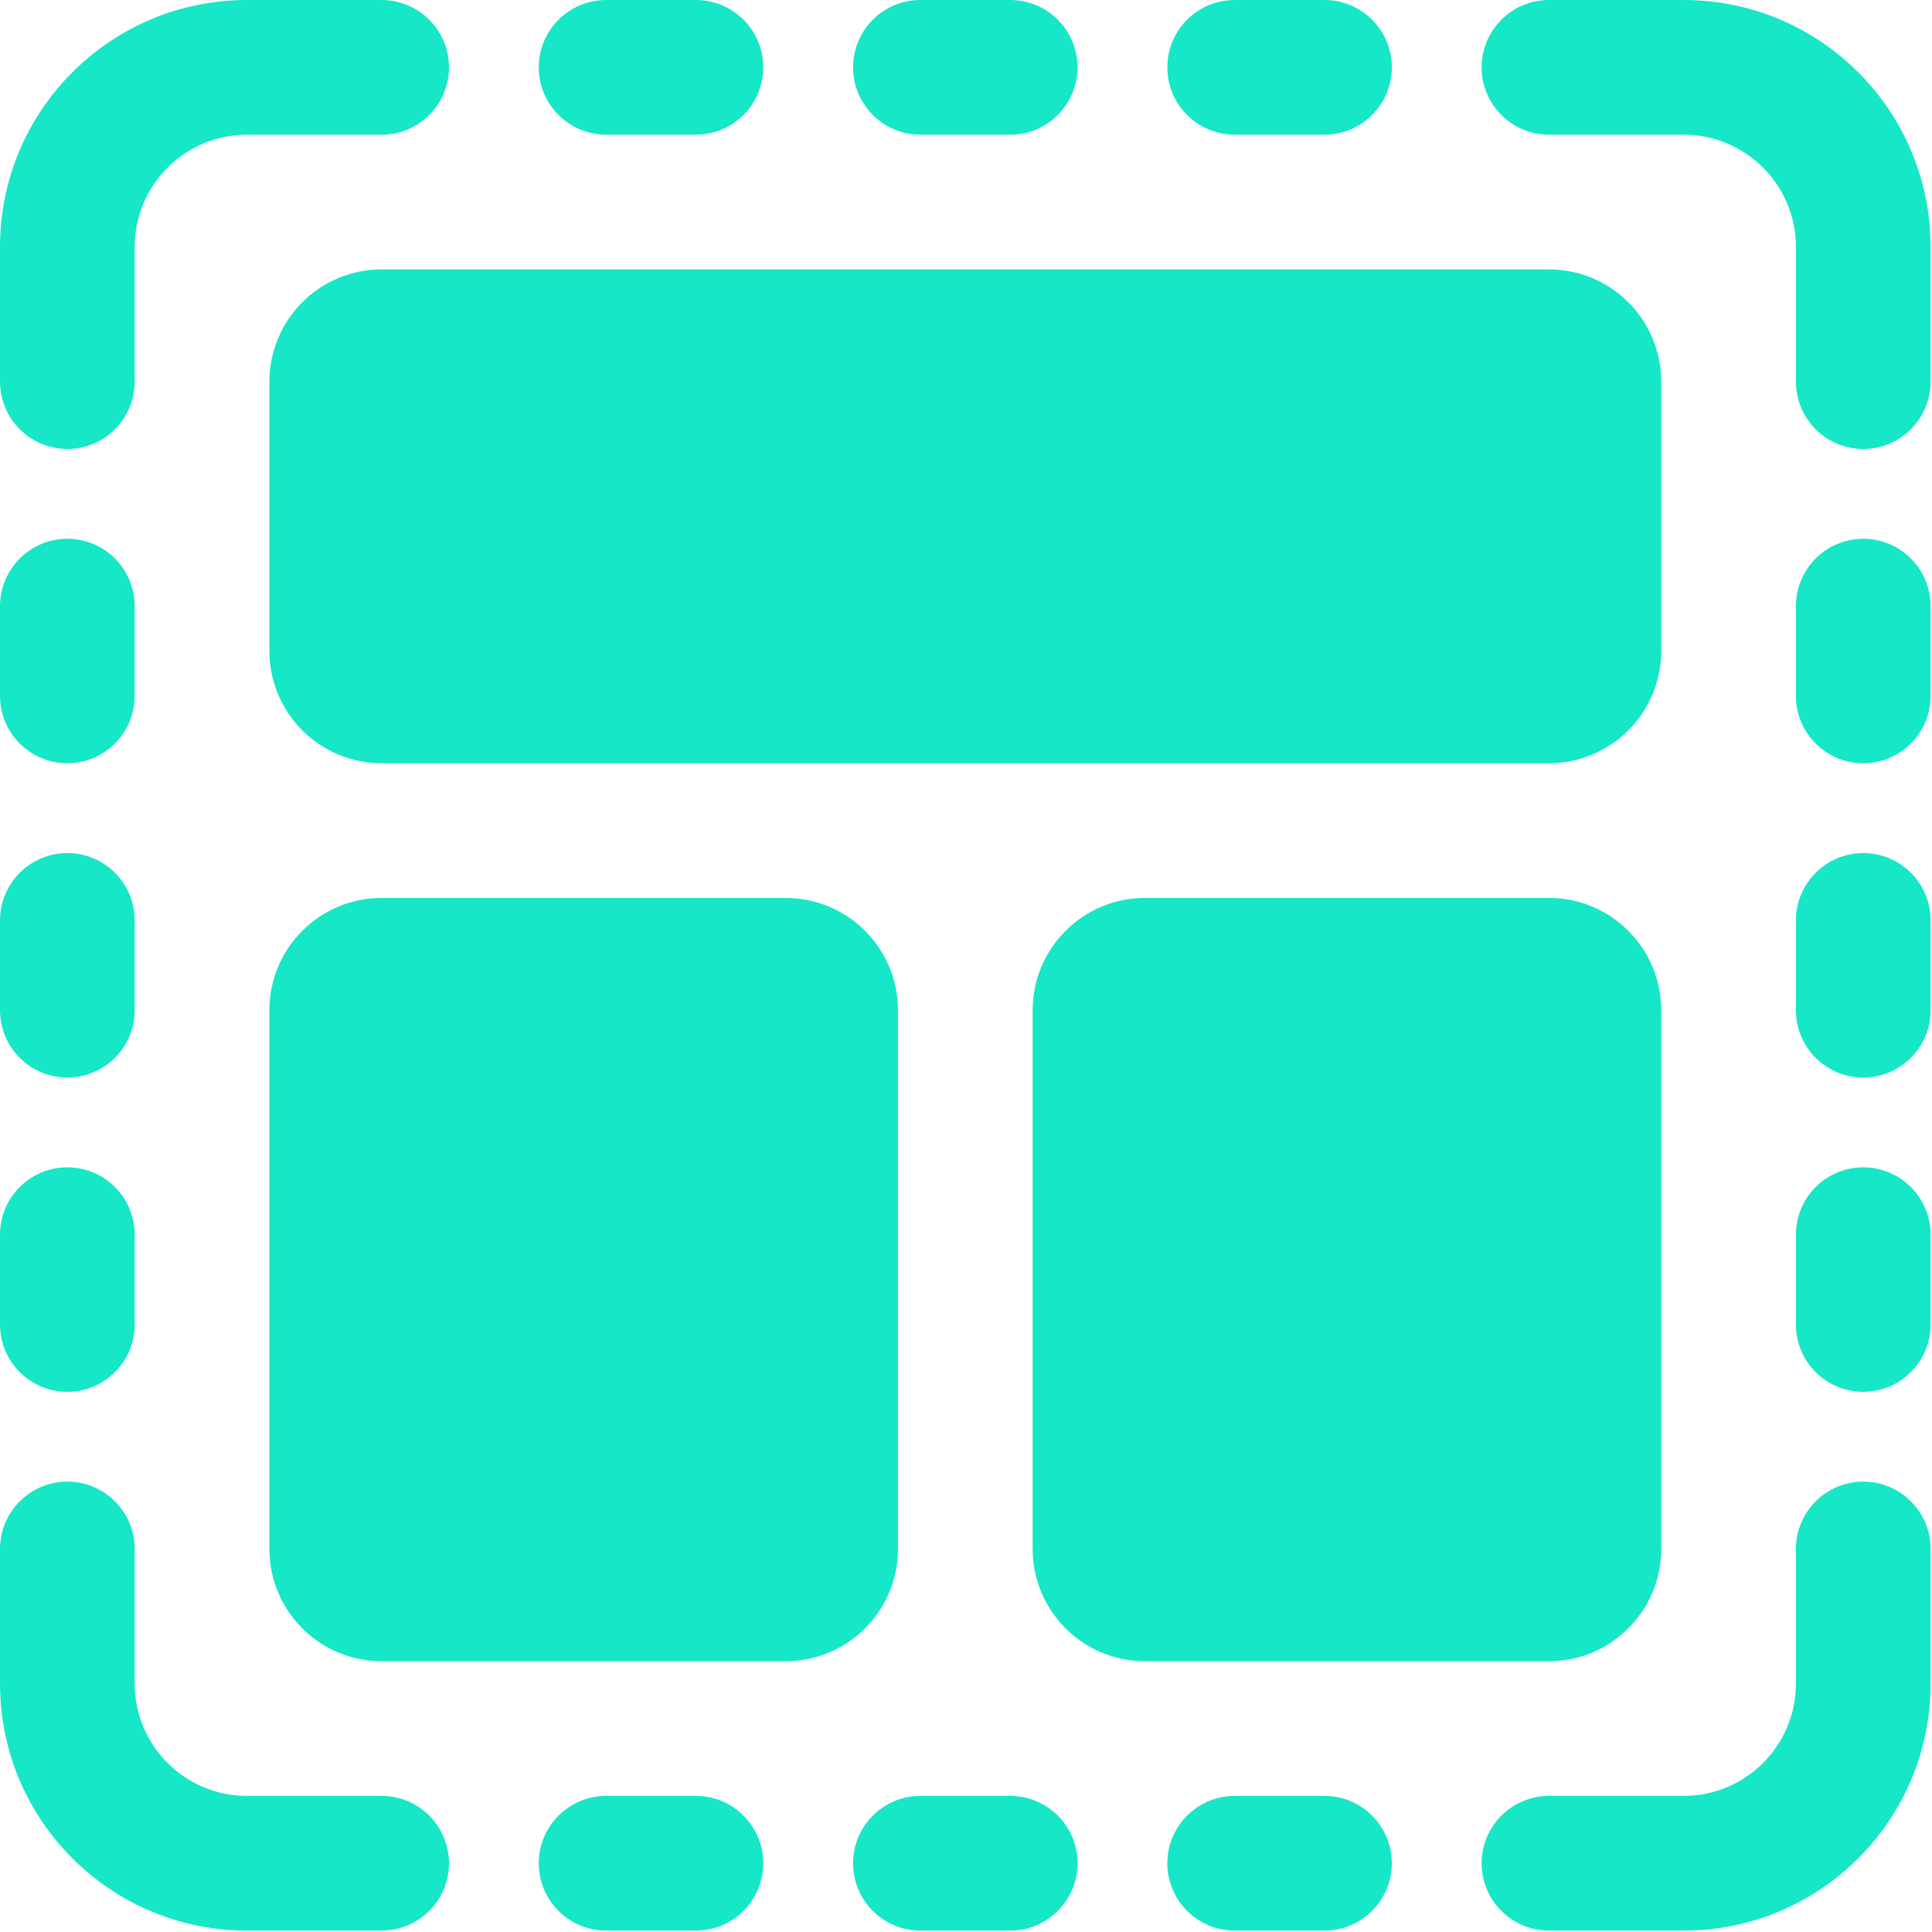
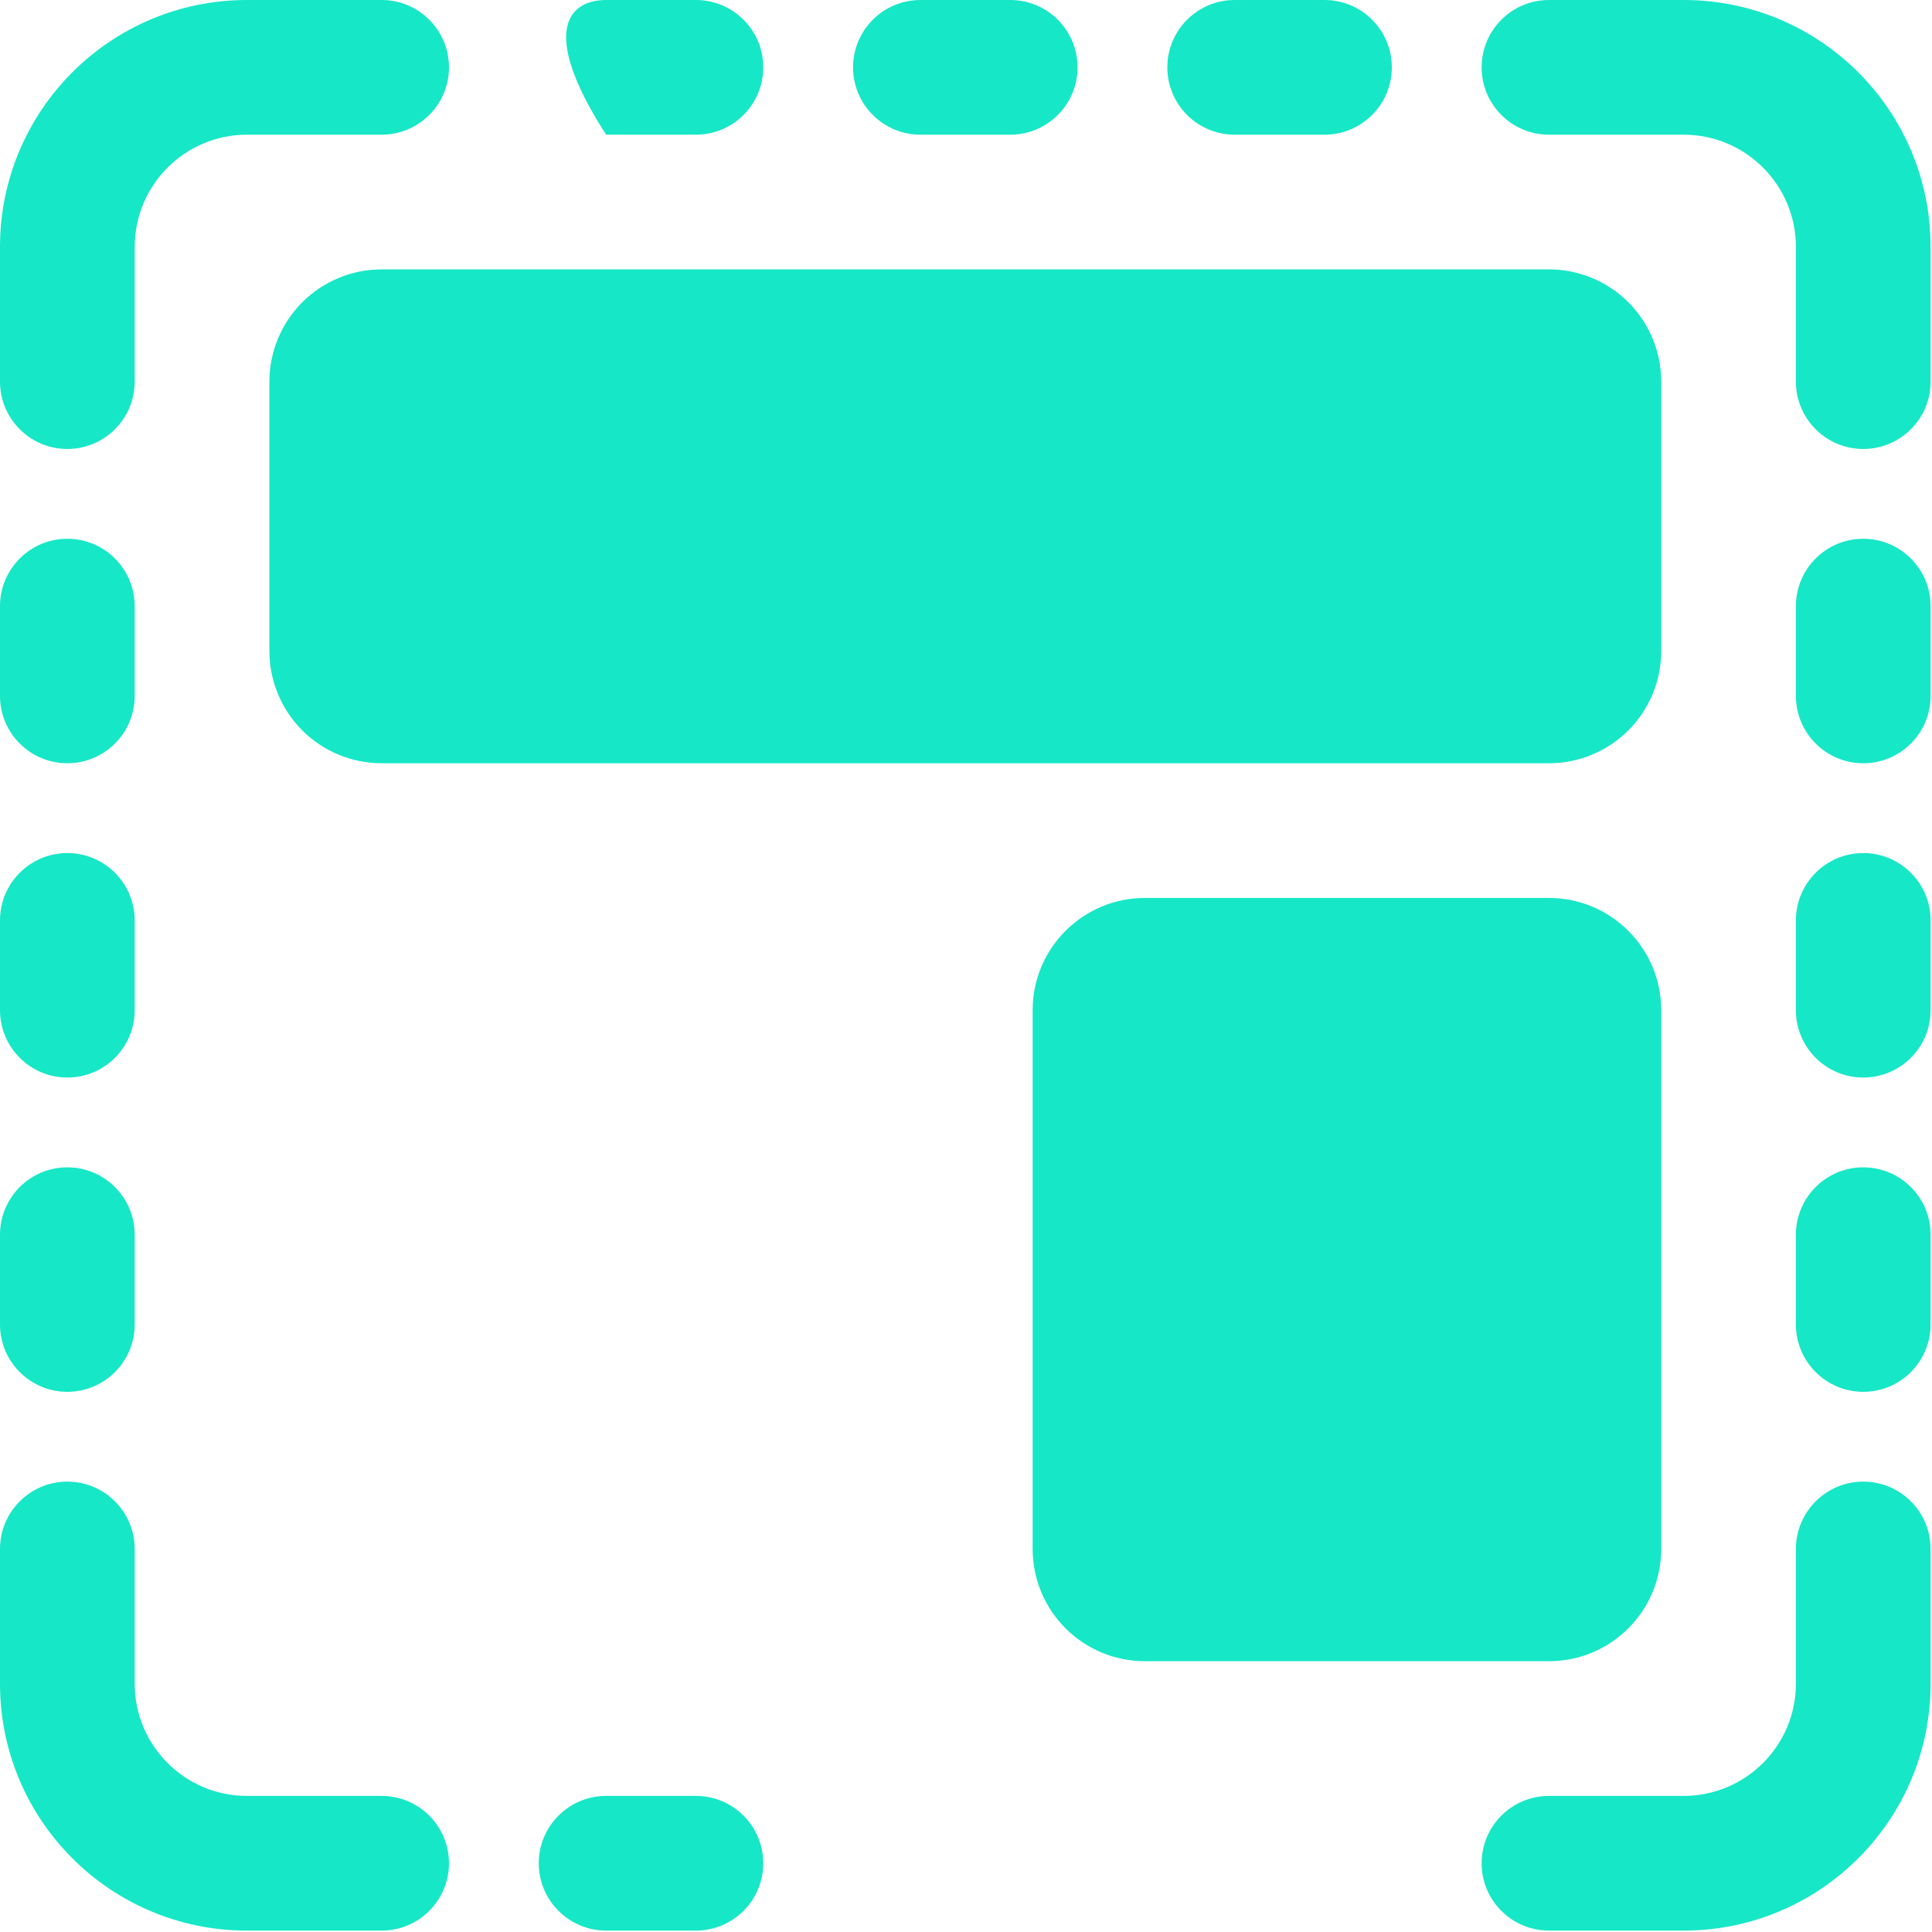
<svg xmlns="http://www.w3.org/2000/svg" width="459" height="459" viewBox="0 0 459 459" fill="none">
  <path fill-rule="evenodd" clip-rule="evenodd" d="M368 32C359.168 32 352 24.832 352 16C352 7.168 359.168 0 368 0H400C432.405 0 458.667 26.261 458.667 58.667V90.667C458.667 99.499 451.499 106.667 442.667 106.667C433.835 106.667 426.667 99.499 426.667 90.667V58.667C426.667 43.947 414.72 32 400 32H368Z" fill="#16E7C7" />
  <path fill-rule="evenodd" clip-rule="evenodd" d="M368 458.667C359.168 458.667 352 451.499 352 442.667C352 433.835 359.168 426.667 368 426.667H400C414.72 426.667 426.667 414.72 426.667 400V368C426.667 359.168 433.835 352 442.667 352C451.499 352 458.667 359.168 458.667 368V400C458.667 432.405 432.405 458.667 400 458.667H368Z" fill="#16E7C7" />
  <path fill-rule="evenodd" clip-rule="evenodd" d="M90.667 0C99.499 0 106.667 7.168 106.667 16C106.667 24.832 99.499 32 90.667 32H58.667C43.947 32 32 43.947 32 58.667V90.667C32 99.499 24.832 106.667 16 106.667C7.168 106.667 0 99.499 0 90.667V58.667C0 26.261 26.261 0 58.667 0H90.667Z" fill="#16E7C7" />
  <path fill-rule="evenodd" clip-rule="evenodd" d="M90.667 426.667C99.499 426.667 106.667 433.835 106.667 442.667C106.667 451.499 99.499 458.667 90.667 458.667H58.667C26.261 458.667 0 432.405 0 400V368C0 359.168 7.168 352 16 352C24.832 352 32 359.168 32 368V400C32 414.72 43.947 426.667 58.667 426.667H90.667Z" fill="#16E7C7" />
  <path fill-rule="evenodd" clip-rule="evenodd" d="M394.667 90.667V154.667C394.667 161.728 391.851 168.512 386.859 173.525C381.845 178.517 375.083 181.333 368 181.333H90.667C83.584 181.333 76.821 178.517 71.808 173.525C66.816 168.512 64 161.728 64 154.667V90.667C64 83.605 66.816 76.821 71.808 71.808C76.821 66.816 83.584 64 90.667 64H368C375.083 64 381.845 66.816 386.859 71.808C391.851 76.821 394.667 83.584 394.667 90.667Z" fill="#16E7C7" />
-   <path fill-rule="evenodd" clip-rule="evenodd" d="M213.333 240V368C213.333 382.72 201.387 394.666 186.667 394.666H90.667C75.947 394.666 64 382.72 64 368V240C64 225.28 75.947 213.333 90.667 213.333H186.667C201.387 213.333 213.333 225.28 213.333 240Z" fill="#16E7C7" />
  <path fill-rule="evenodd" clip-rule="evenodd" d="M394.667 240V368C394.667 382.72 382.72 394.666 368 394.666H272C257.28 394.666 245.333 382.72 245.333 368V240C245.333 225.28 257.28 213.333 272 213.333H368C382.72 213.333 394.667 225.28 394.667 240Z" fill="#16E7C7" />
  <path fill-rule="evenodd" clip-rule="evenodd" d="M426.667 144C426.667 135.168 433.835 128 442.667 128C451.499 128 458.667 135.168 458.667 144V165.333C458.667 174.165 451.499 181.333 442.667 181.333C433.835 181.333 426.667 174.165 426.667 165.333V144Z" fill="#16E7C7" />
-   <path fill-rule="evenodd" clip-rule="evenodd" d="M144 32C135.168 32 128 24.832 128 16C128 7.168 135.168 0 144 0H165.333C174.165 0 181.333 7.168 181.333 16C181.333 24.832 174.165 32 165.333 32H144Z" fill="#16E7C7" />
+   <path fill-rule="evenodd" clip-rule="evenodd" d="M144 32C128 7.168 135.168 0 144 0H165.333C174.165 0 181.333 7.168 181.333 16C181.333 24.832 174.165 32 165.333 32H144Z" fill="#16E7C7" />
  <path fill-rule="evenodd" clip-rule="evenodd" d="M0 144C0 135.168 7.168 128 16 128C24.832 128 32 135.168 32 144V165.333C32 174.165 24.832 181.333 16 181.333C7.168 181.333 0 174.165 0 165.333V144Z" fill="#16E7C7" />
  <path fill-rule="evenodd" clip-rule="evenodd" d="M144 458.667C135.168 458.667 128 451.499 128 442.667C128 433.835 135.168 426.667 144 426.667H165.333C174.165 426.667 181.333 433.835 181.333 442.667C181.333 451.499 174.165 458.667 165.333 458.667H144Z" fill="#16E7C7" />
  <path fill-rule="evenodd" clip-rule="evenodd" d="M426.667 218.667C426.667 209.835 433.835 202.667 442.667 202.667C451.499 202.667 458.667 209.835 458.667 218.667V240C458.667 248.832 451.499 256 442.667 256C433.835 256 426.667 248.832 426.667 240V218.667Z" fill="#16E7C7" />
  <path fill-rule="evenodd" clip-rule="evenodd" d="M218.667 32C209.835 32 202.667 24.832 202.667 16C202.667 7.168 209.835 0 218.667 0H240C248.832 0 256 7.168 256 16C256 24.832 248.832 32 240 32H218.667Z" fill="#16E7C7" />
  <path fill-rule="evenodd" clip-rule="evenodd" d="M0 218.667C0 209.835 7.168 202.667 16 202.667C24.832 202.667 32 209.835 32 218.667V240C32 248.832 24.832 256 16 256C7.168 256 0 248.832 0 240V218.667Z" fill="#16E7C7" />
-   <path fill-rule="evenodd" clip-rule="evenodd" d="M218.667 458.667C209.835 458.667 202.667 451.499 202.667 442.667C202.667 433.835 209.835 426.667 218.667 426.667H240C248.832 426.667 256 433.835 256 442.667C256 451.499 248.832 458.667 240 458.667H218.667Z" fill="#16E7C7" />
  <path fill-rule="evenodd" clip-rule="evenodd" d="M426.667 293.333C426.667 284.501 433.835 277.333 442.667 277.333C451.499 277.333 458.667 284.501 458.667 293.333V314.666C458.667 323.498 451.499 330.666 442.667 330.666C433.835 330.666 426.667 323.498 426.667 314.666V293.333Z" fill="#16E7C7" />
  <path fill-rule="evenodd" clip-rule="evenodd" d="M293.333 32C284.501 32 277.333 24.832 277.333 16C277.333 7.168 284.501 0 293.333 0H314.667C323.499 0 330.667 7.168 330.667 16C330.667 24.832 323.499 32 314.667 32H293.333Z" fill="#16E7C7" />
  <path fill-rule="evenodd" clip-rule="evenodd" d="M0 293.333C0 284.501 7.168 277.333 16 277.333C24.832 277.333 32 284.501 32 293.333V314.666C32 323.498 24.832 330.666 16 330.666C7.168 330.666 0 323.498 0 314.666V293.333Z" fill="#16E7C7" />
-   <path fill-rule="evenodd" clip-rule="evenodd" d="M293.333 458.667C284.501 458.667 277.333 451.499 277.333 442.667C277.333 433.835 284.501 426.667 293.333 426.667H314.667C323.499 426.667 330.667 433.835 330.667 442.667C330.667 451.499 323.499 458.667 314.667 458.667H293.333Z" fill="#16E7C7" />
</svg>